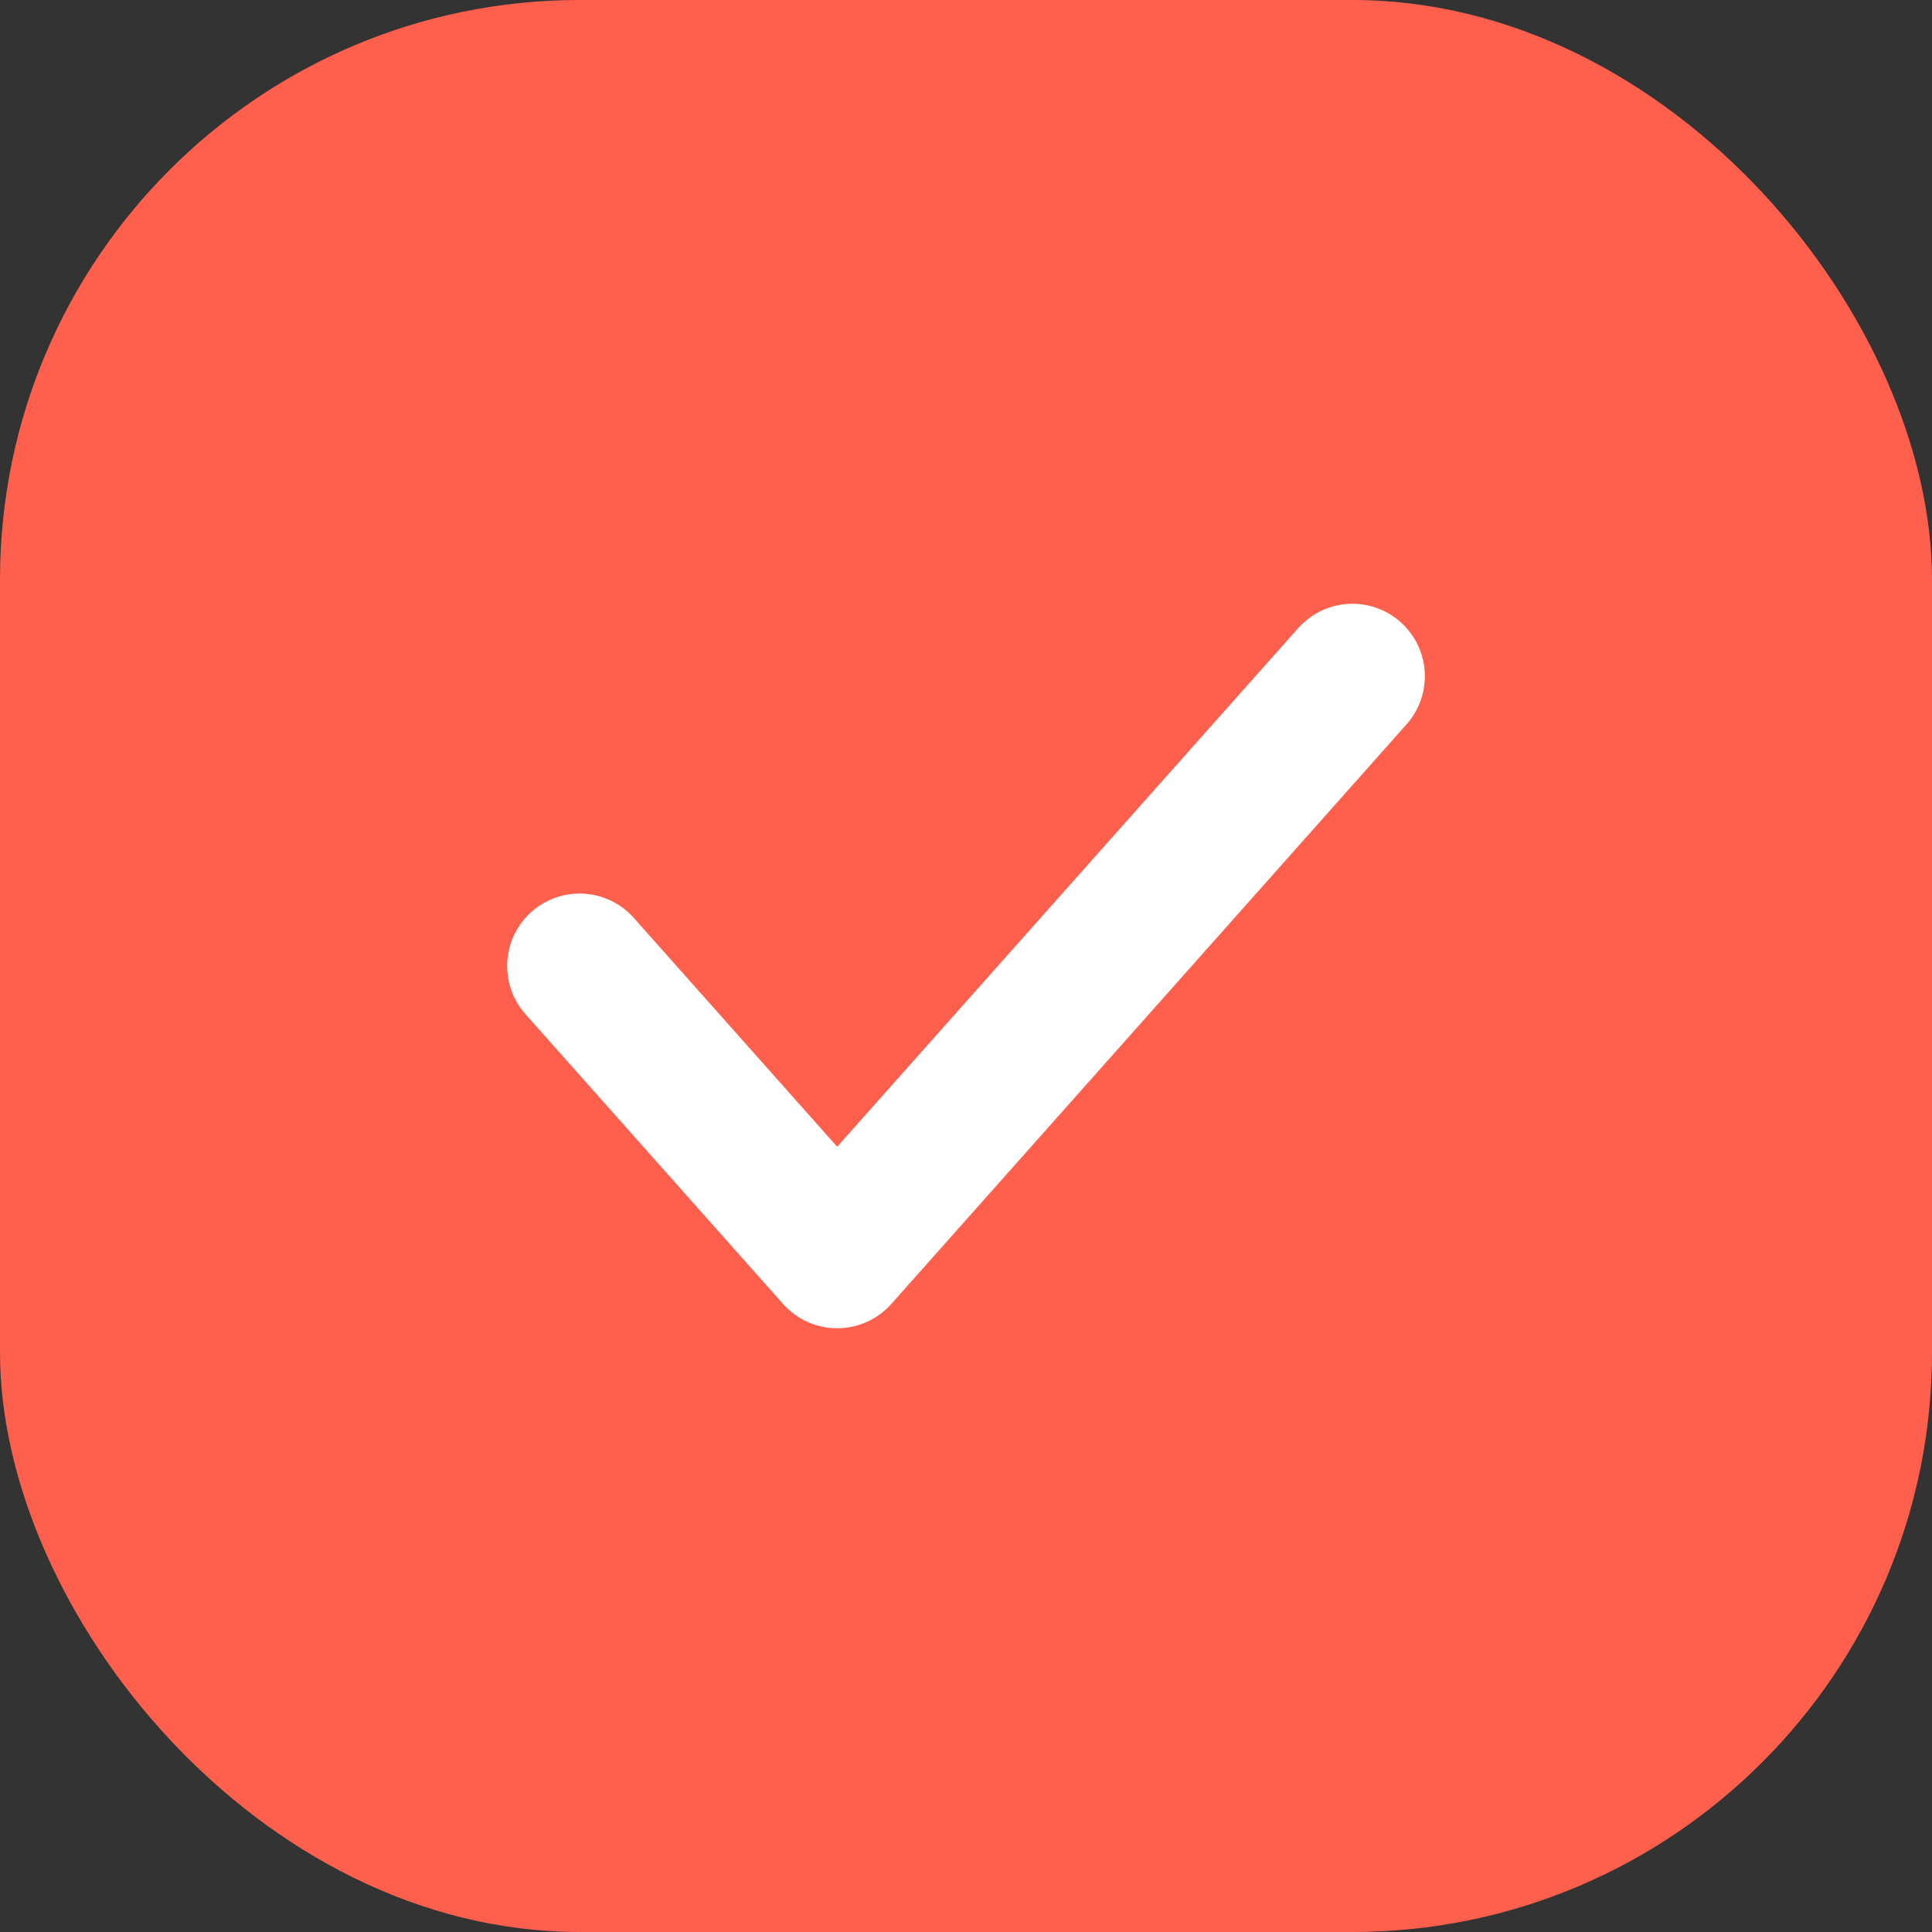
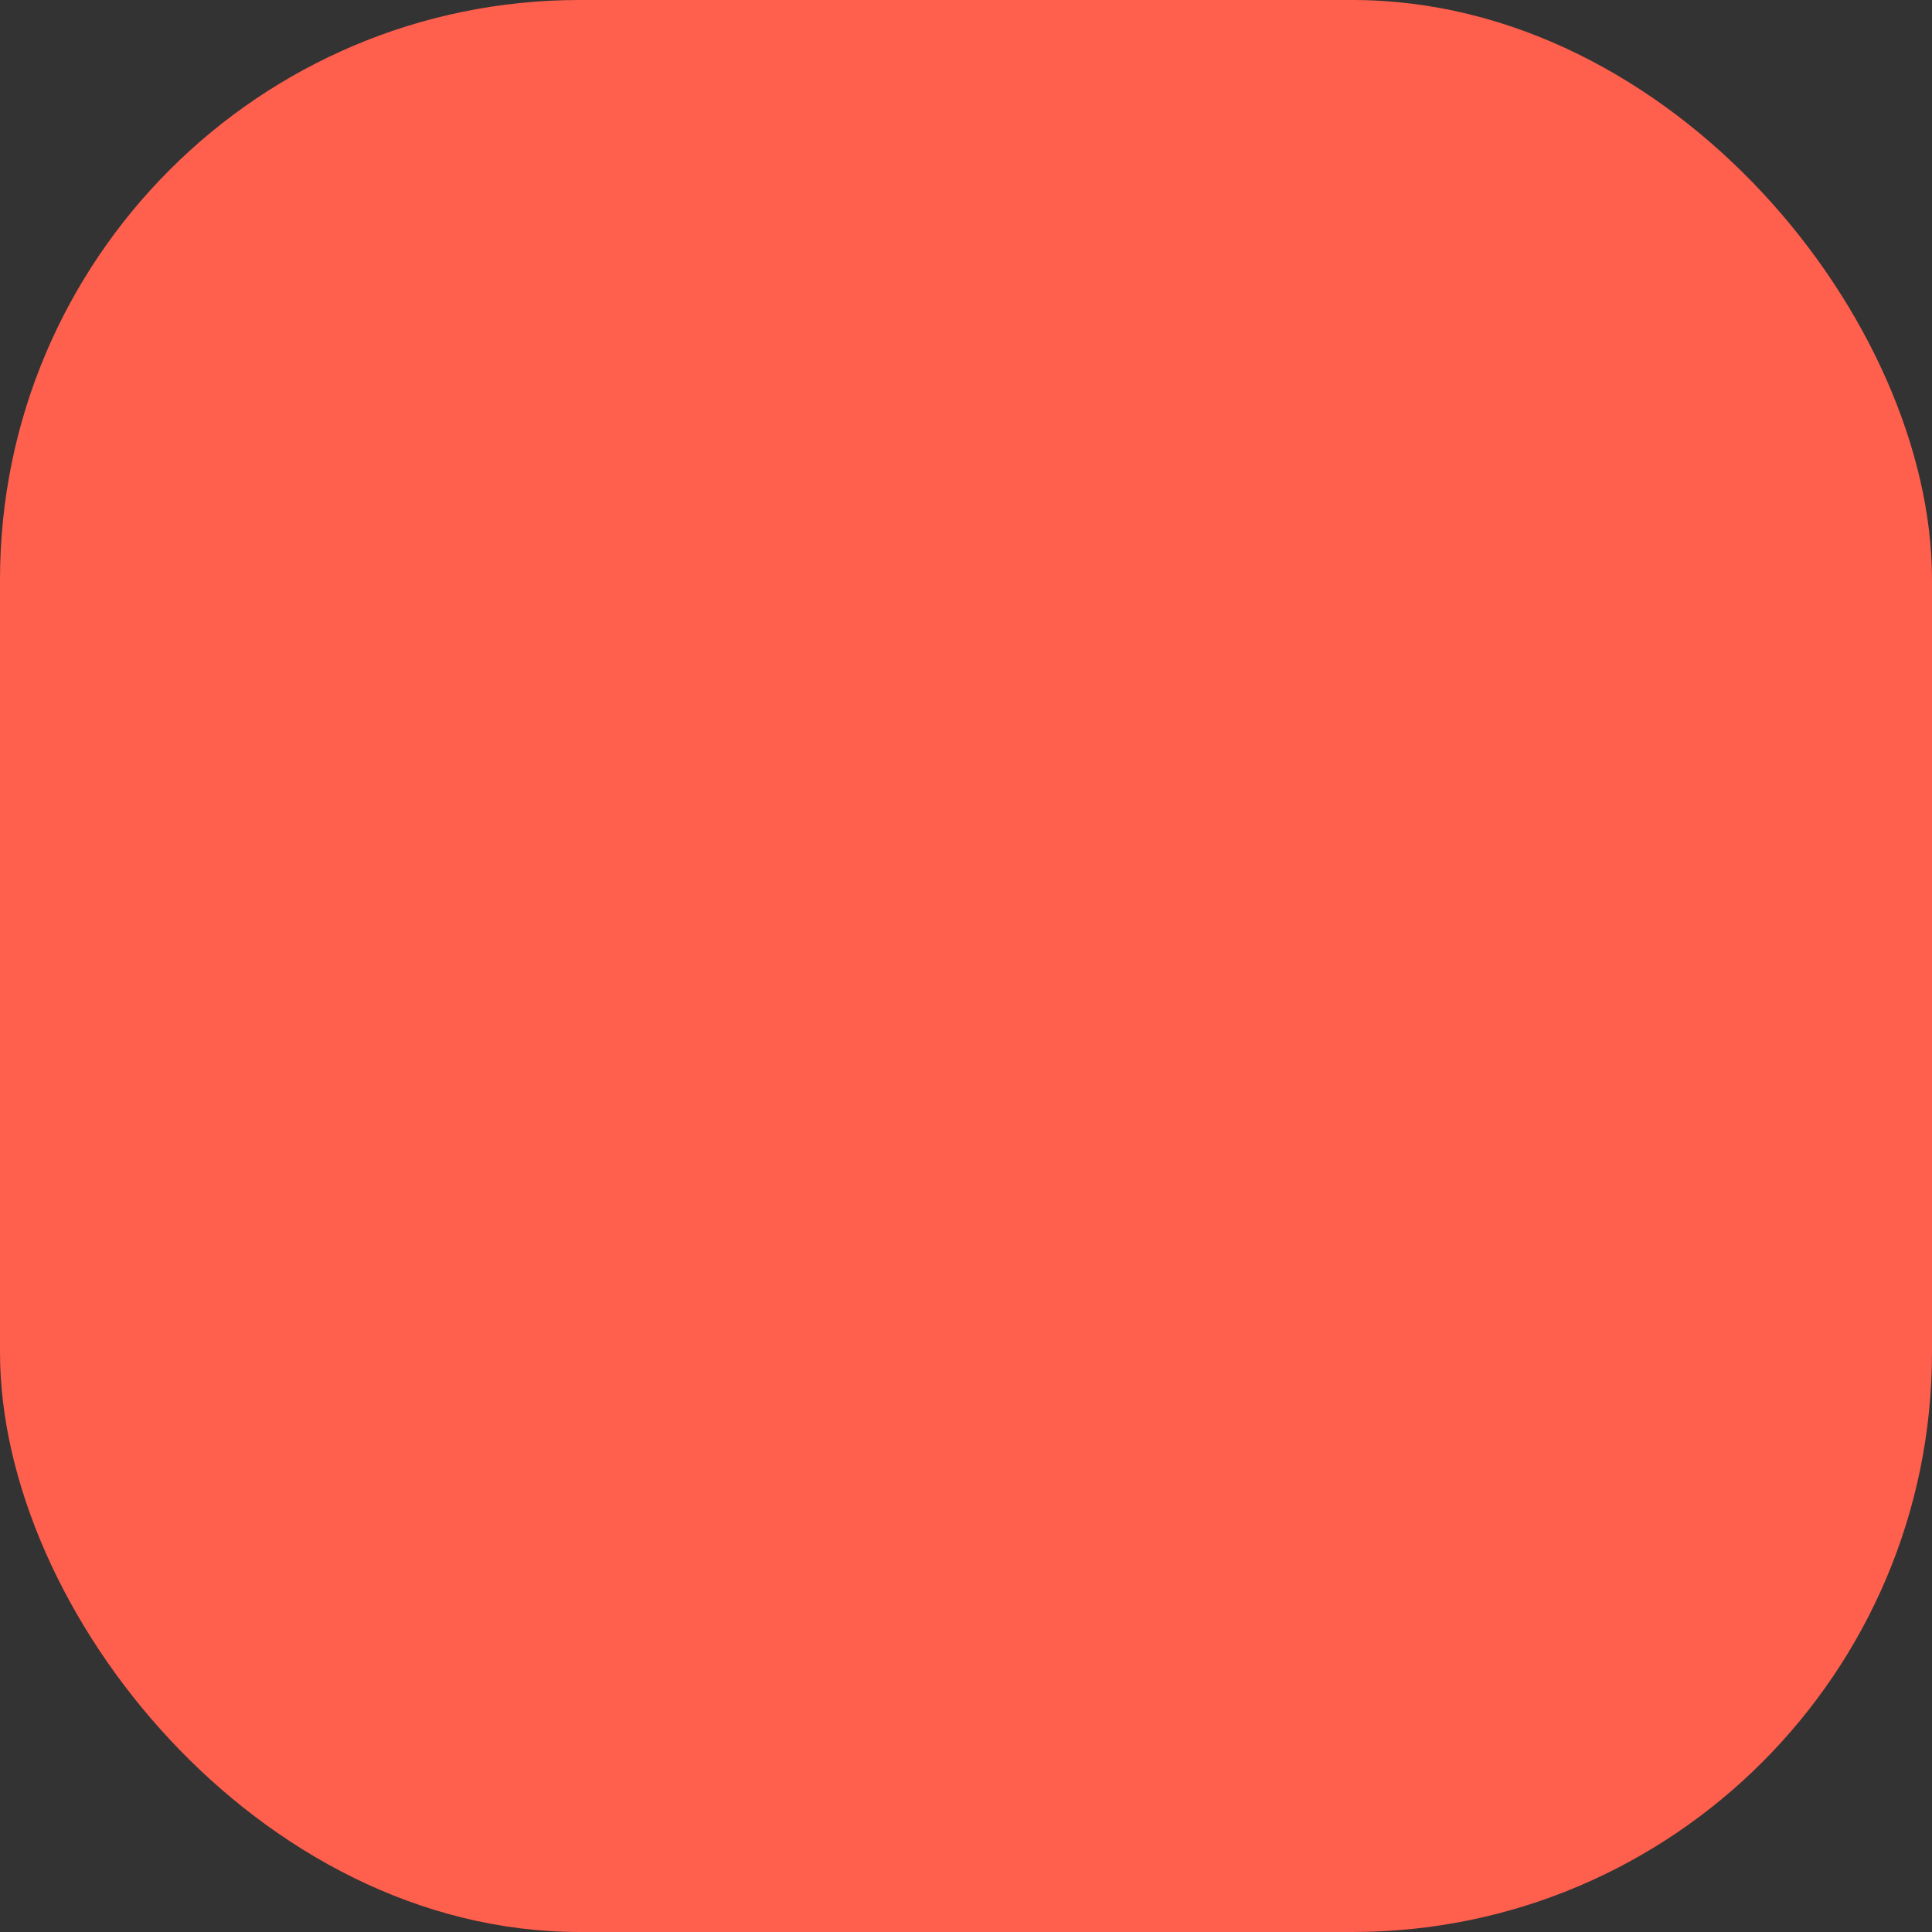
<svg xmlns="http://www.w3.org/2000/svg" fill="none" viewBox="0 0 40 40" class="design-iconfont">
  <rect x="0" y="0" width="40" height="40" fill="#333333" stroke="none" />
  <rect width="40" height="40" rx="12" fill="#FF5F4D" />
-   <path d="M12 20L17.333 26L28 14" stroke="#fff" stroke-width="3" stroke-linecap="round" stroke-linejoin="round" />
</svg>